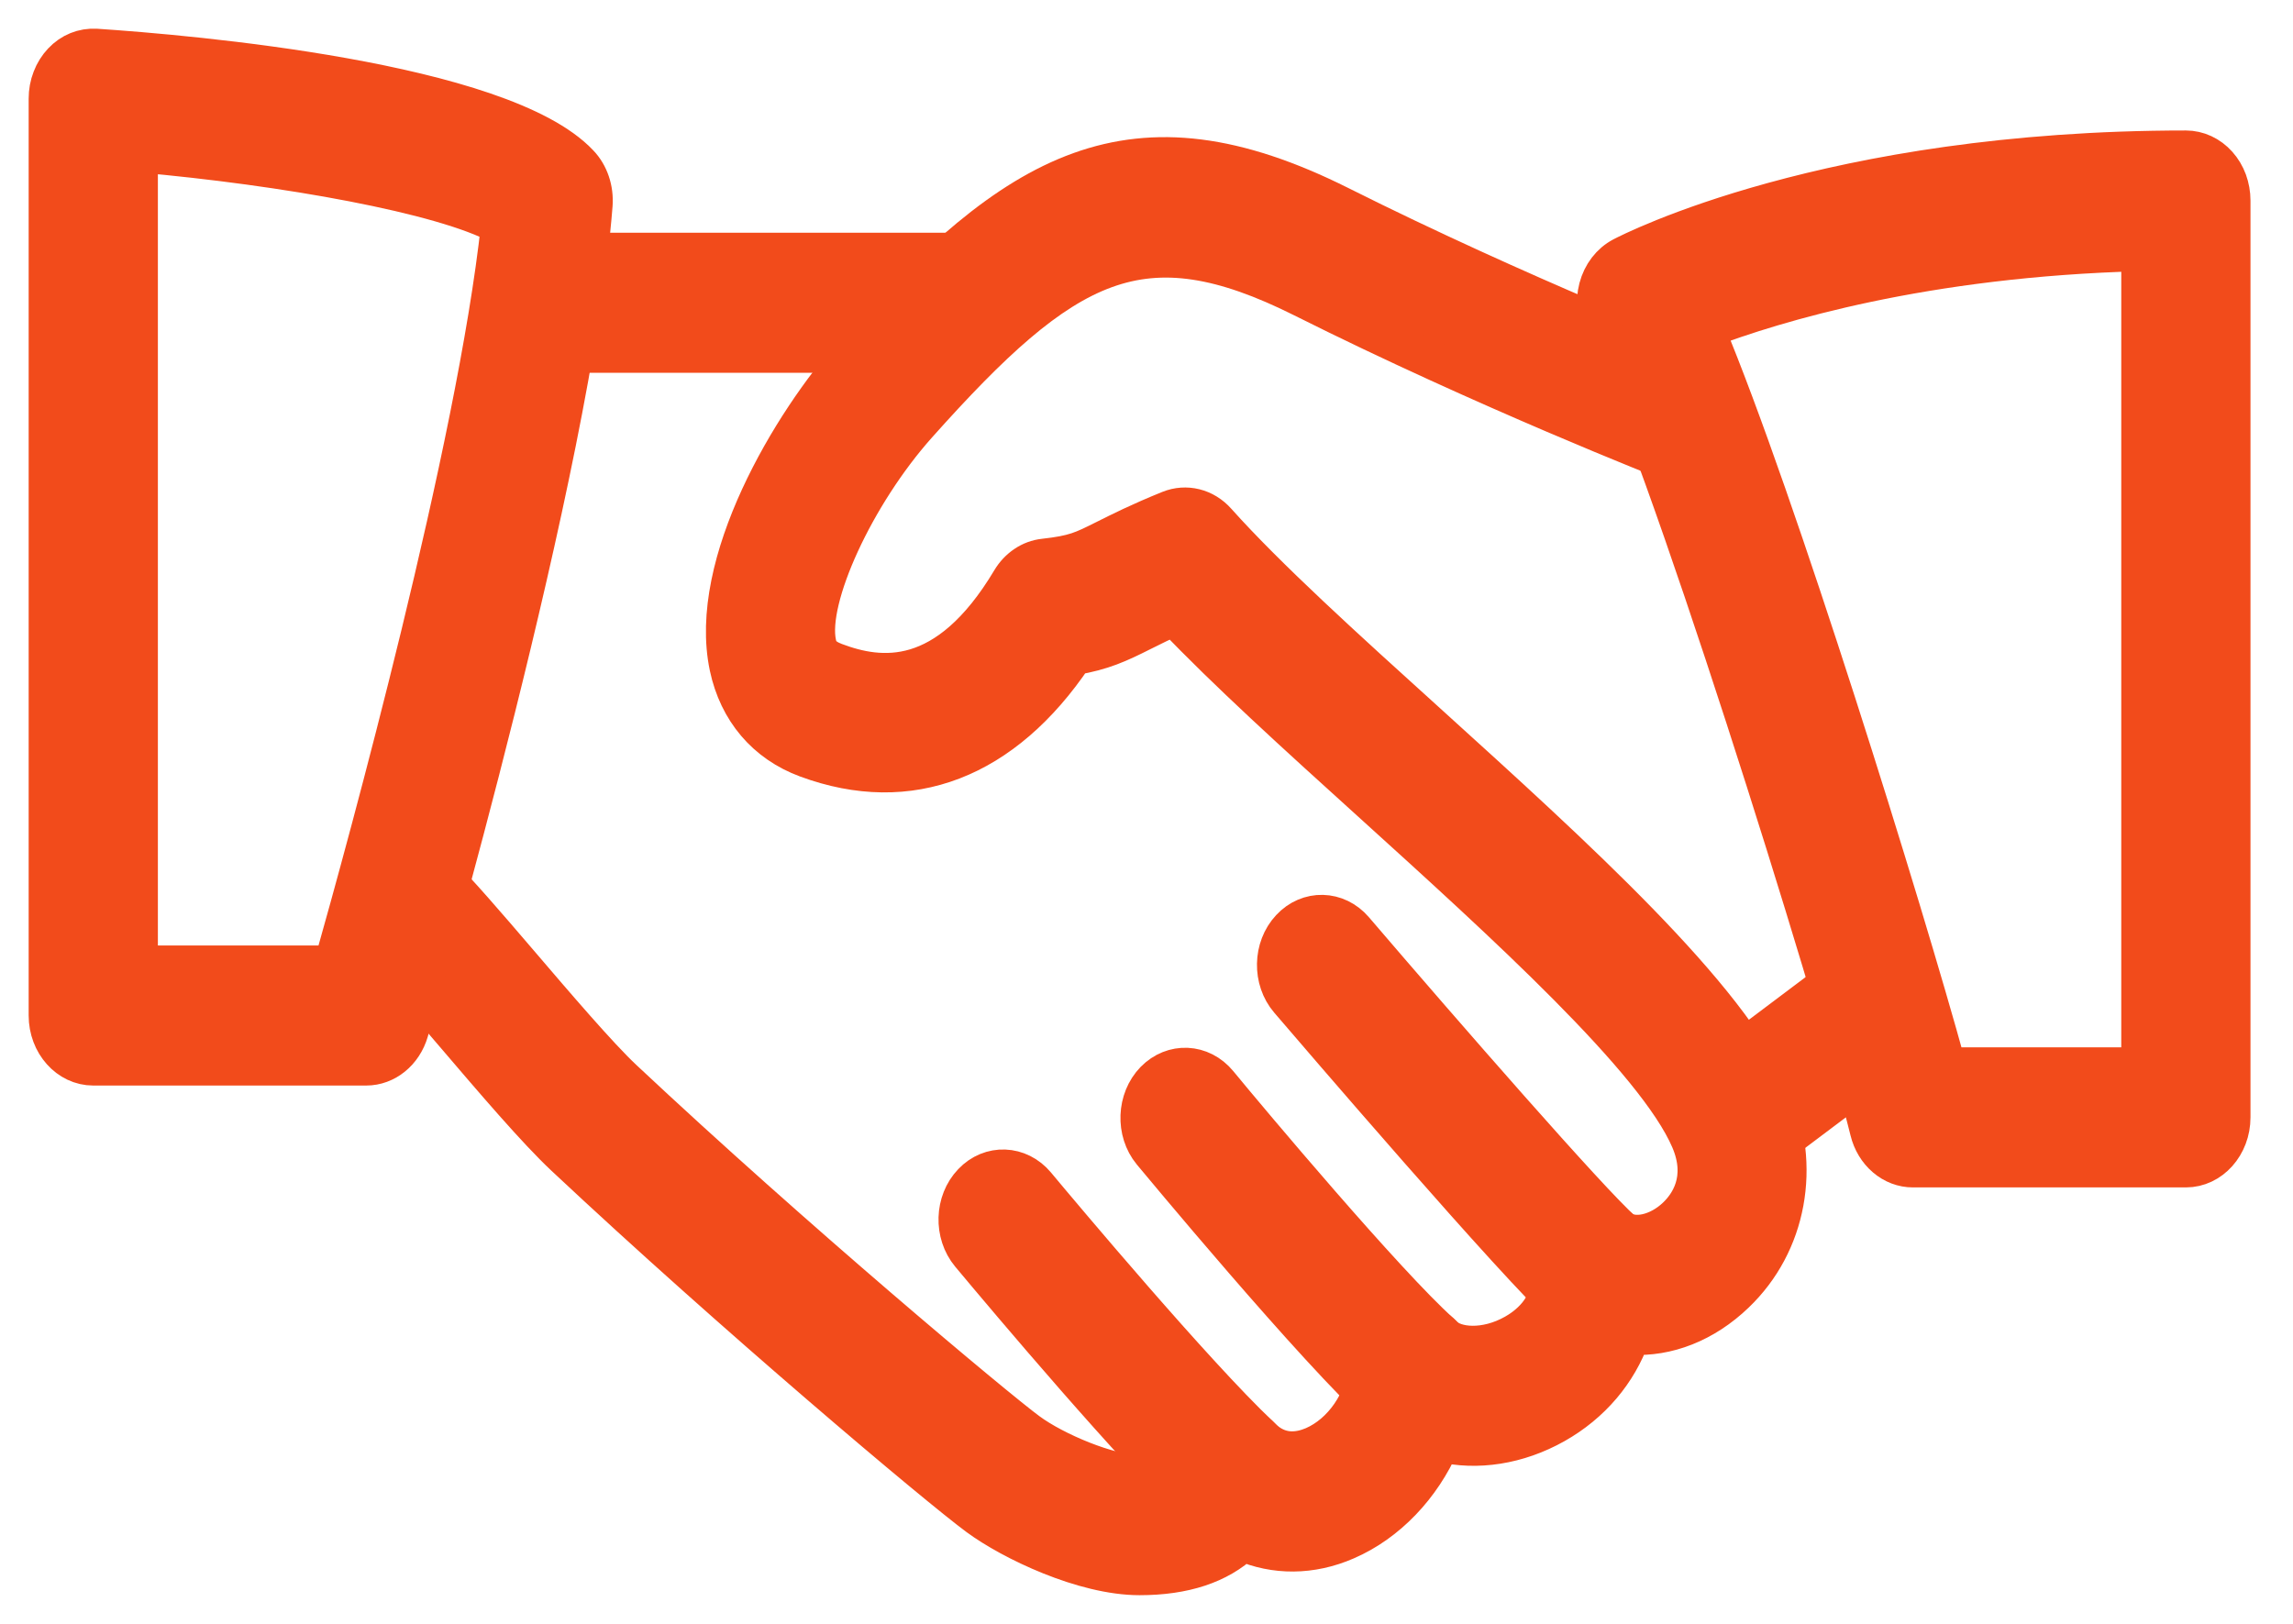
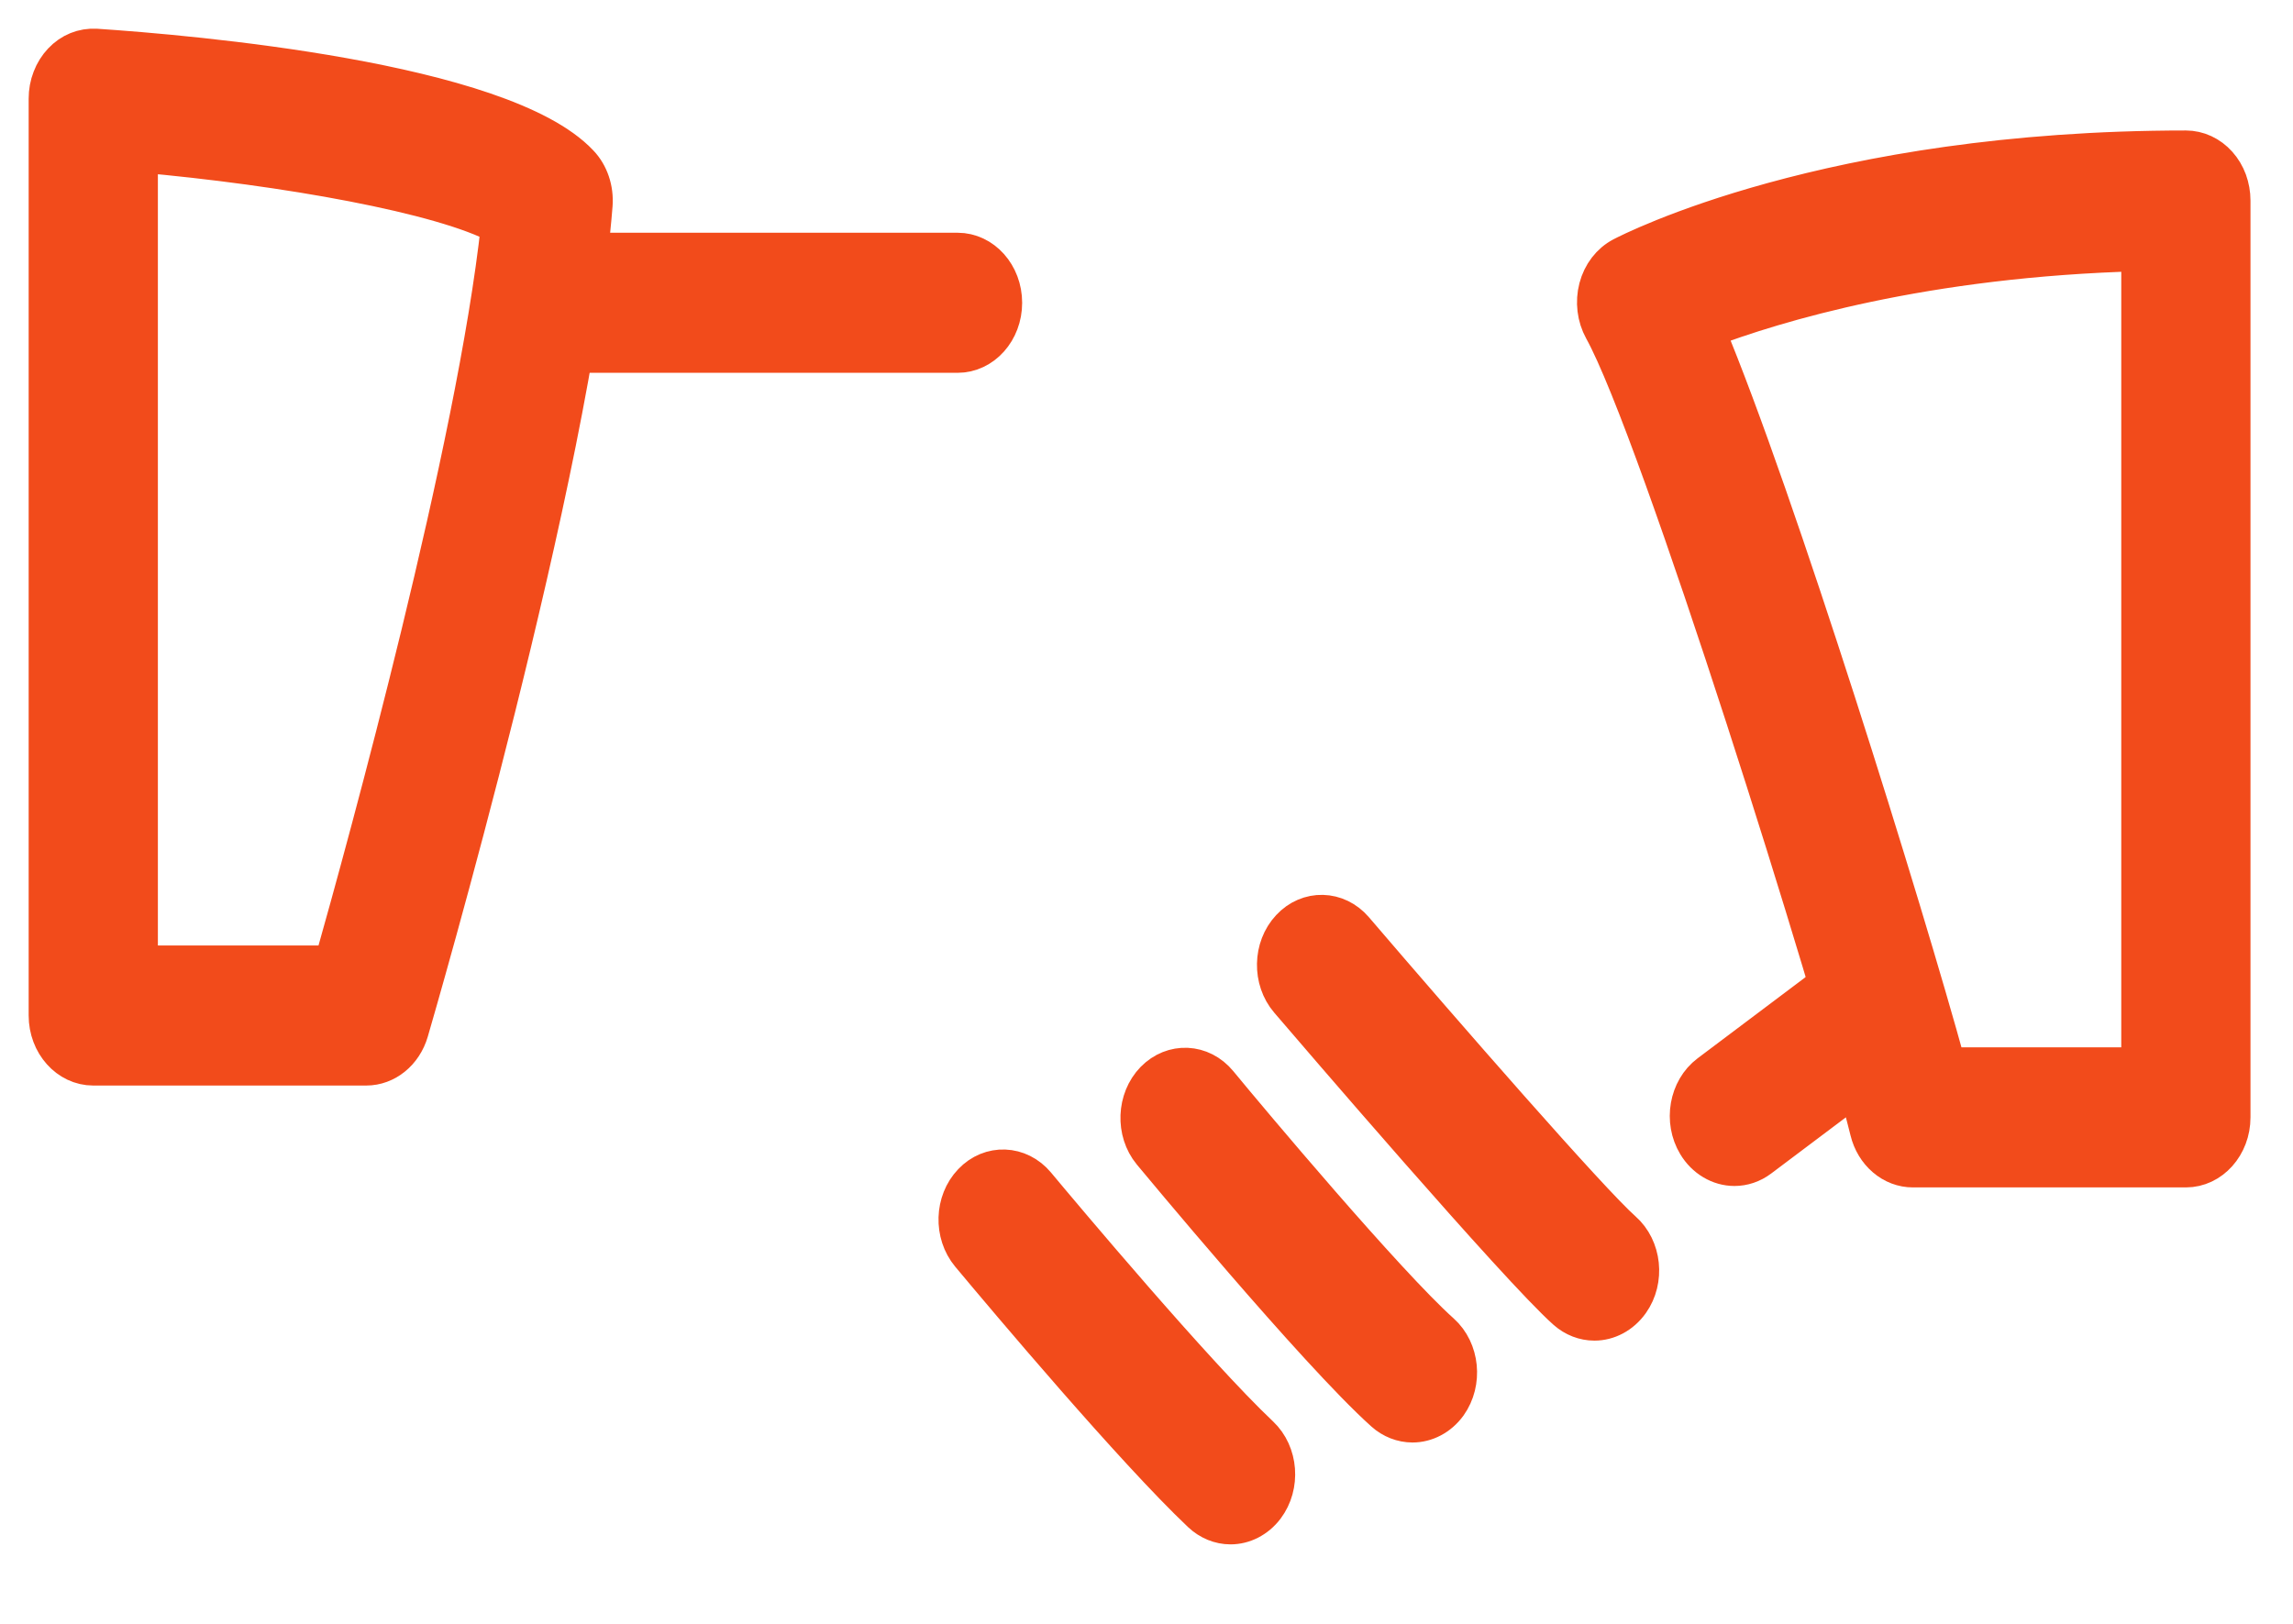
<svg xmlns="http://www.w3.org/2000/svg" width="48" height="34" viewBox="0 0 48 34" fill="none">
-   <path d="M37.09 22.943C36.194 20.849 32.984 17.942 29.884 15.132C28.154 13.567 26.52 12.086 25.478 10.92C25.217 10.625 24.827 10.531 24.482 10.67C23.84 10.93 23.444 11.131 23.132 11.287C22.656 11.525 22.496 11.607 21.854 11.679C21.714 11.694 21.579 11.744 21.459 11.825C21.338 11.906 21.235 12.015 21.157 12.146C19.81 14.401 18.416 14.209 17.485 13.859C17.188 13.748 17.134 13.605 17.106 13.469C16.906 12.532 17.91 10.352 19.21 8.895C22.305 5.427 23.901 4.559 27.273 6.246C31.097 8.162 34.929 9.661 34.967 9.676C35.085 9.722 35.21 9.742 35.335 9.734C35.46 9.726 35.583 9.691 35.695 9.63C35.808 9.569 35.909 9.483 35.992 9.379C36.075 9.274 36.139 9.152 36.18 9.019C36.352 8.462 36.091 7.855 35.593 7.66C35.555 7.646 31.8 6.176 28.051 4.297C23.684 2.11 21.288 3.55 17.866 7.385C16.563 8.844 14.794 11.796 15.251 13.961C15.447 14.883 16.026 15.565 16.887 15.883C19.045 16.681 21.014 15.917 22.48 13.737C23.086 13.633 23.416 13.479 23.911 13.23C24.131 13.118 24.353 13.012 24.577 12.91C25.667 14.055 27.137 15.388 28.686 16.79C31.485 19.326 34.66 22.201 35.374 23.865C35.727 24.686 35.348 25.221 35.091 25.467C34.714 25.829 34.197 25.944 33.917 25.725C33.609 25.488 33.207 25.473 32.889 25.686C32.732 25.791 32.606 25.943 32.525 26.126C32.443 26.309 32.41 26.514 32.43 26.716C32.495 27.395 31.941 27.783 31.701 27.917C31.091 28.263 30.455 28.203 30.217 27.956C29.95 27.678 29.567 27.597 29.228 27.738C28.889 27.881 28.653 28.231 28.619 28.636C28.562 29.336 28.099 30.008 27.495 30.27C27.204 30.394 26.781 30.468 26.402 30.08C26.286 29.963 26.146 29.879 25.994 29.836C25.842 29.793 25.684 29.792 25.532 29.833C25.379 29.874 25.239 29.957 25.122 30.075C25.005 30.192 24.916 30.34 24.863 30.505C24.827 30.611 24.745 30.867 23.854 30.867C23.219 30.867 22.078 30.387 21.52 29.973C20.852 29.481 16.66 25.978 13.04 22.583C12.531 22.103 11.651 21.075 10.874 20.166C10.184 19.36 9.554 18.628 9.23 18.321C8.825 17.937 8.225 17.995 7.888 18.447C7.549 18.897 7.598 19.571 8 19.951C8.295 20.23 8.867 20.906 9.497 21.642C10.346 22.636 11.224 23.664 11.815 24.219C15.361 27.544 19.624 31.134 20.473 31.759C21.174 32.275 22.684 33 23.854 33C24.793 33 25.515 32.759 26.015 32.288C26.686 32.58 27.448 32.582 28.181 32.262C29.047 31.887 29.76 31.13 30.163 30.212C30.914 30.392 31.773 30.266 32.554 29.826C33.318 29.395 33.87 28.736 34.144 27.966C34.902 28.011 35.683 27.71 36.328 27.09C37.422 26.043 37.723 24.413 37.09 22.943Z" fill="#F24B1B" stroke="#F24B1B" stroke-width="0.8" />
  <path d="M20.045 5.273H11.474C10.949 5.273 10.522 5.751 10.522 6.34C10.522 6.929 10.949 7.406 11.474 7.406H20.045C20.571 7.406 20.997 6.929 20.997 6.34C20.997 5.751 20.571 5.273 20.045 5.273ZM39.881 20.676C39.586 20.187 38.995 20.053 38.559 20.386L35.775 22.48C35.339 22.809 35.222 23.472 35.516 23.96C35.603 24.105 35.721 24.224 35.86 24.306C35.998 24.389 36.152 24.432 36.308 24.432C36.489 24.432 36.674 24.374 36.838 24.25L39.622 22.156C40.058 21.827 40.174 21.164 39.881 20.676ZM33.969 25.765C33.287 25.163 30.238 21.668 28.353 19.466C27.989 19.04 27.385 19.025 27.006 19.434C26.625 19.842 26.614 20.518 26.977 20.942C27.467 21.514 31.785 26.554 32.788 27.442C32.956 27.59 33.163 27.67 33.377 27.67C33.657 27.67 33.937 27.529 34.127 27.262C34.453 26.802 34.383 26.13 33.969 25.765ZM30.164 27.904C29.023 26.883 26.157 23.472 25.509 22.683C25.151 22.248 24.551 22.222 24.163 22.619C23.776 23.018 23.749 23.694 24.105 24.127C24.14 24.167 27.56 28.303 28.974 29.57C29.142 29.721 29.352 29.802 29.568 29.803C29.846 29.803 30.124 29.664 30.312 29.404C30.64 28.943 30.573 28.271 30.164 27.904ZM26.374 30.052C25.016 28.77 22.237 25.458 21.694 24.807C21.334 24.376 20.73 24.353 20.348 24.756C19.963 25.159 19.944 25.833 20.302 26.264C21.083 27.2 23.742 30.357 25.145 31.684C25.317 31.846 25.534 31.936 25.759 31.936C26.029 31.936 26.299 31.805 26.488 31.556C26.827 31.104 26.776 30.432 26.374 30.052Z" fill="#F24B1B" stroke="#F24B1B" stroke-width="0.8" />
  <path d="M12.13 3.425C10.498 1.693 3.971 1.132 2.009 1.001C1.739 0.987 1.49 1.087 1.299 1.289C1.205 1.389 1.129 1.509 1.078 1.643C1.026 1.776 1 1.92 1 2.066V21.262C1 21.851 1.427 22.329 1.952 22.329H7.666C8.077 22.329 8.443 22.033 8.571 21.593C8.71 21.115 11.991 9.836 12.424 4.29C12.448 3.966 12.342 3.646 12.13 3.425ZM6.971 20.196H2.905V3.209C5.965 3.48 9.268 4.069 10.468 4.721C9.963 9.393 7.679 17.692 6.971 20.196ZM45.758 3.132C38.28 3.132 34.132 5.276 33.959 5.366C33.711 5.496 33.526 5.737 33.45 6.029C33.374 6.321 33.412 6.635 33.555 6.895C34.732 9.017 38.417 20.804 39.126 23.679C39.181 23.904 39.301 24.103 39.467 24.244C39.633 24.386 39.835 24.462 40.044 24.462H45.758C46.283 24.462 46.71 23.984 46.71 23.395V4.199C46.71 4.059 46.685 3.92 46.638 3.79C46.59 3.661 46.52 3.543 46.431 3.444C46.343 3.345 46.238 3.267 46.122 3.213C46.007 3.16 45.883 3.132 45.758 3.132ZM44.805 22.329H40.756C39.853 19.036 37.187 10.448 35.7 6.899C37.153 6.347 40.274 5.397 44.805 5.278V22.329Z" fill="#F24B1B" stroke="#F24B1B" stroke-width="0.8" />
</svg>